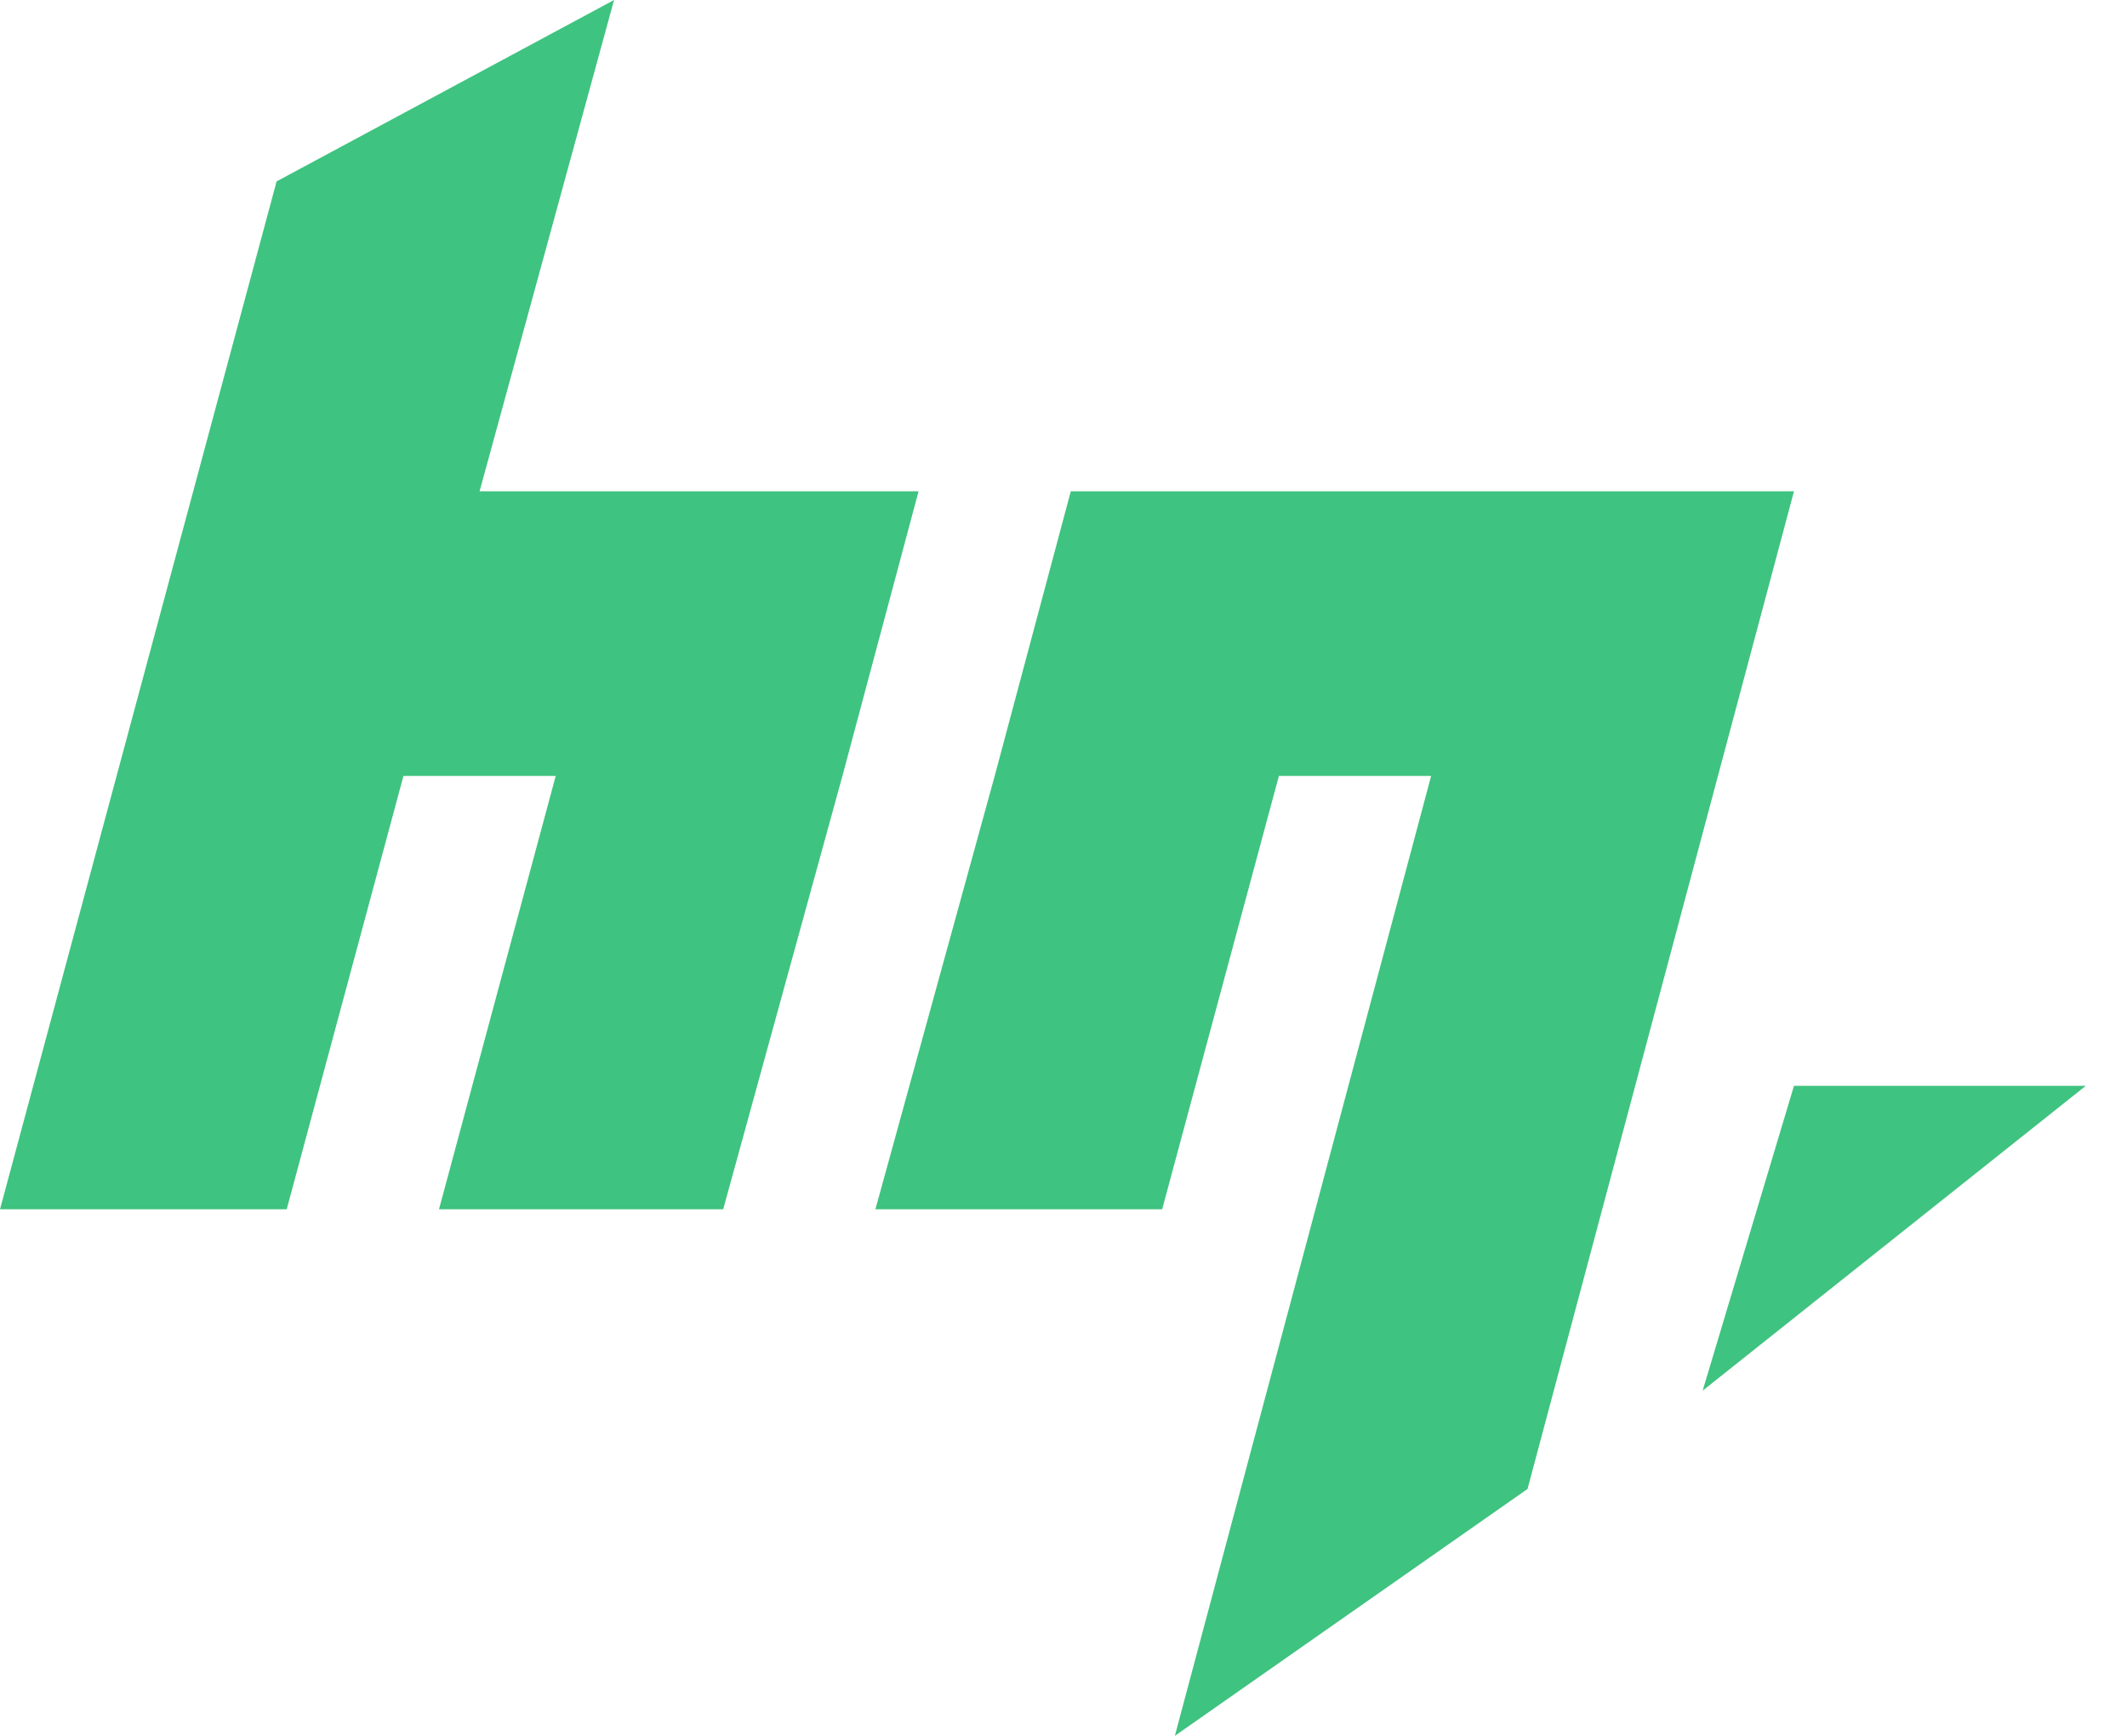
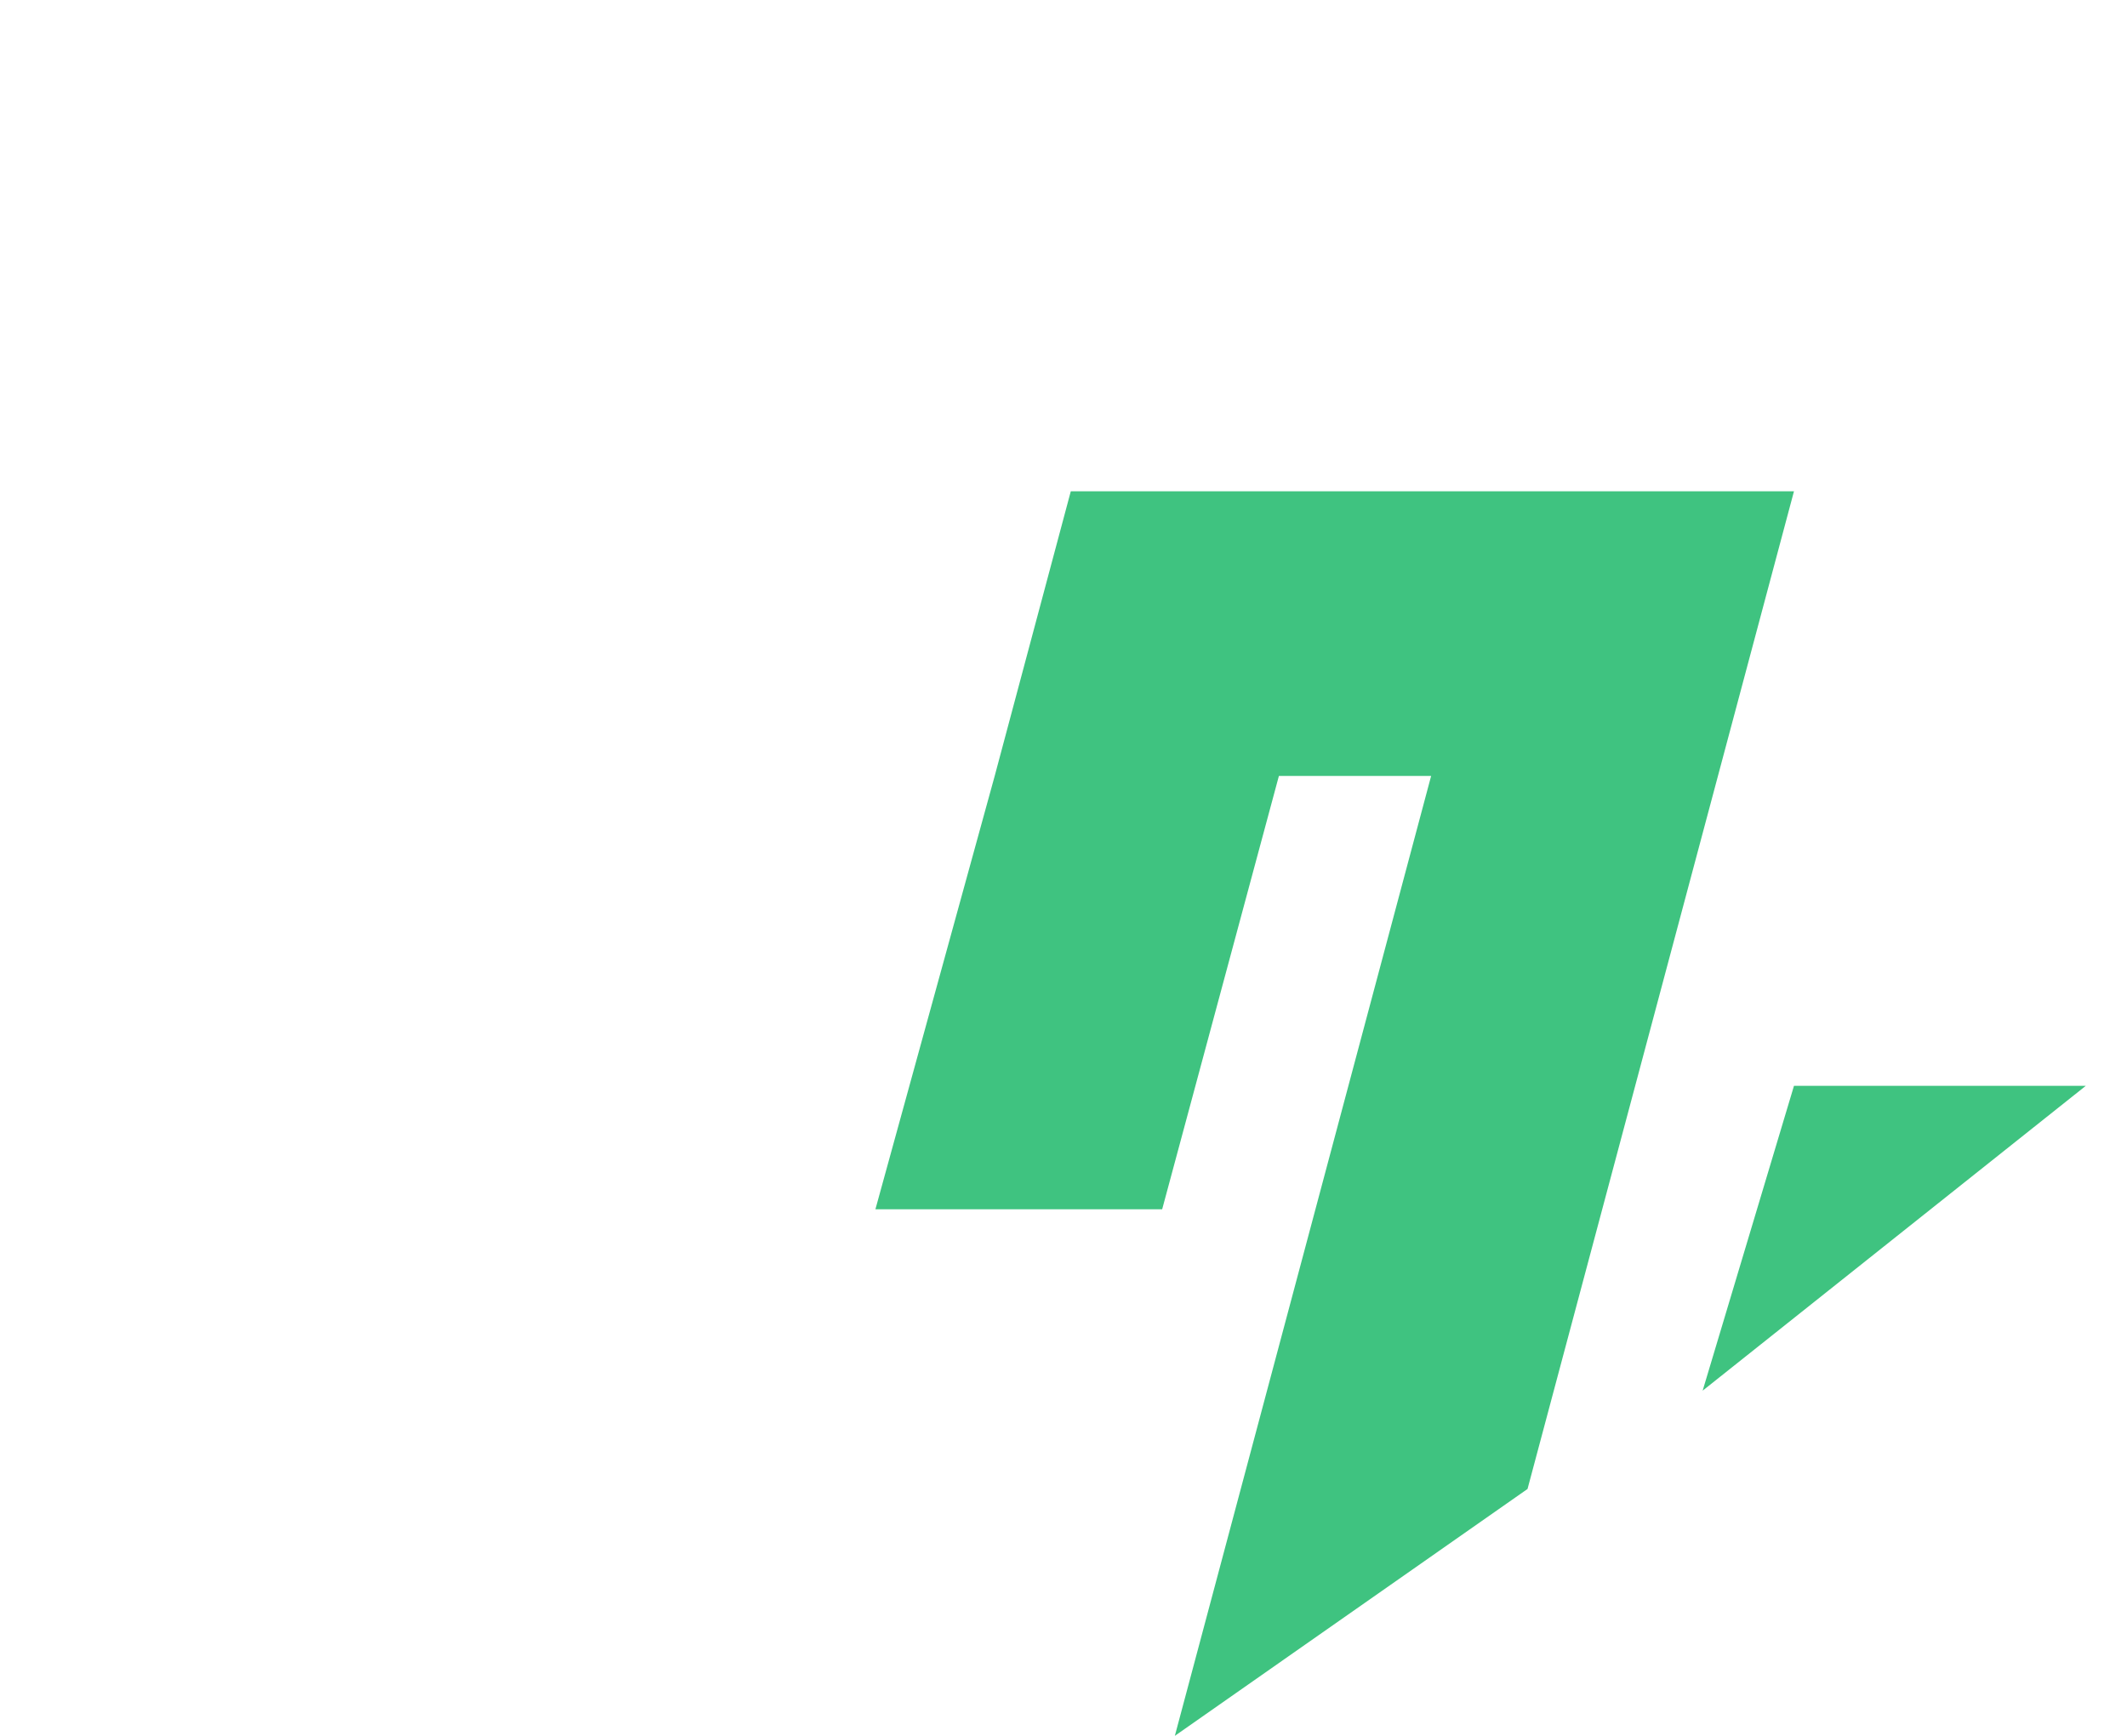
<svg xmlns="http://www.w3.org/2000/svg" width="49" height="40" viewBox="0 0 49 40" fill="none">
-   <path d="M21.161 11.321L19.407 17.881L16.66 27.866H10.113L12.802 17.881H9.294L6.605 27.866H0L6.372 4.18L14.146 0L11.048 11.321H21.161Z" fill="#3FC380" />
  <path d="M41.328 11.321H24.668L22.915 17.881L20.167 27.866H26.773L29.462 17.881H32.969L27.065 40L35.19 34.311L41.328 11.321H41.27H41.328Z" fill="#3FC380" />
  <path d="M41.328 25.022L39.224 32.046L48.05 25.022H41.328Z" fill="#3FC380" />
</svg>